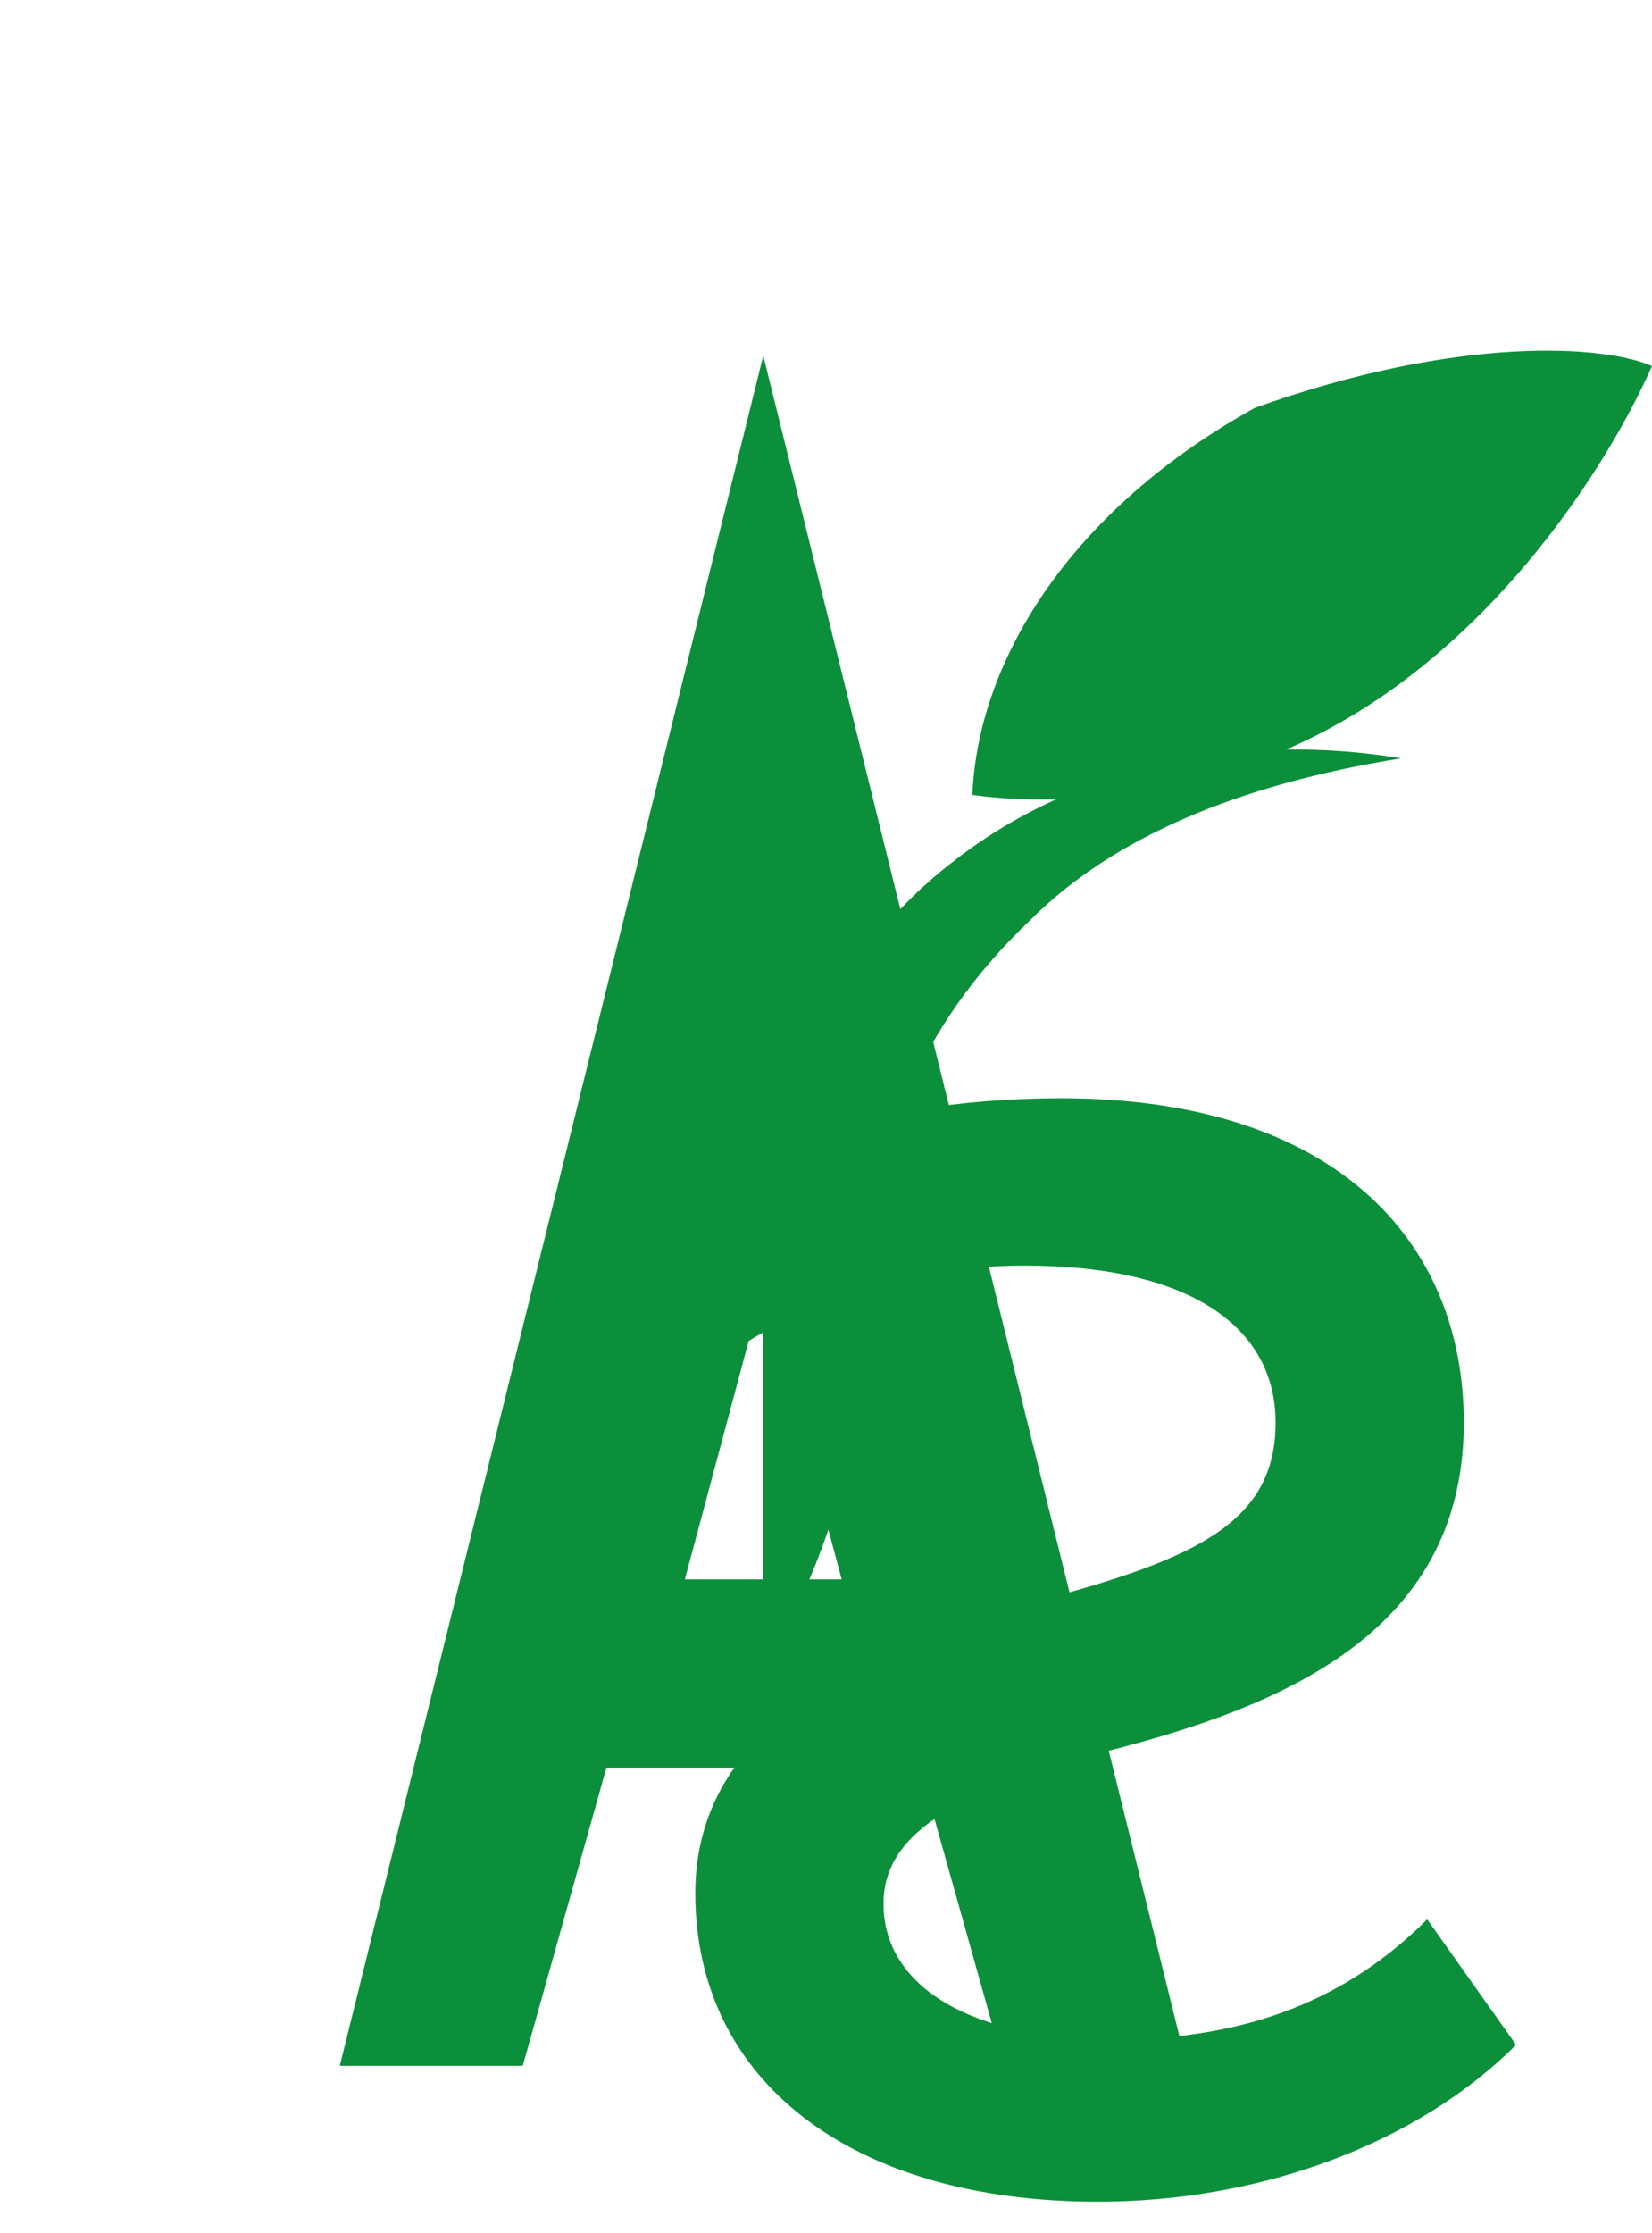
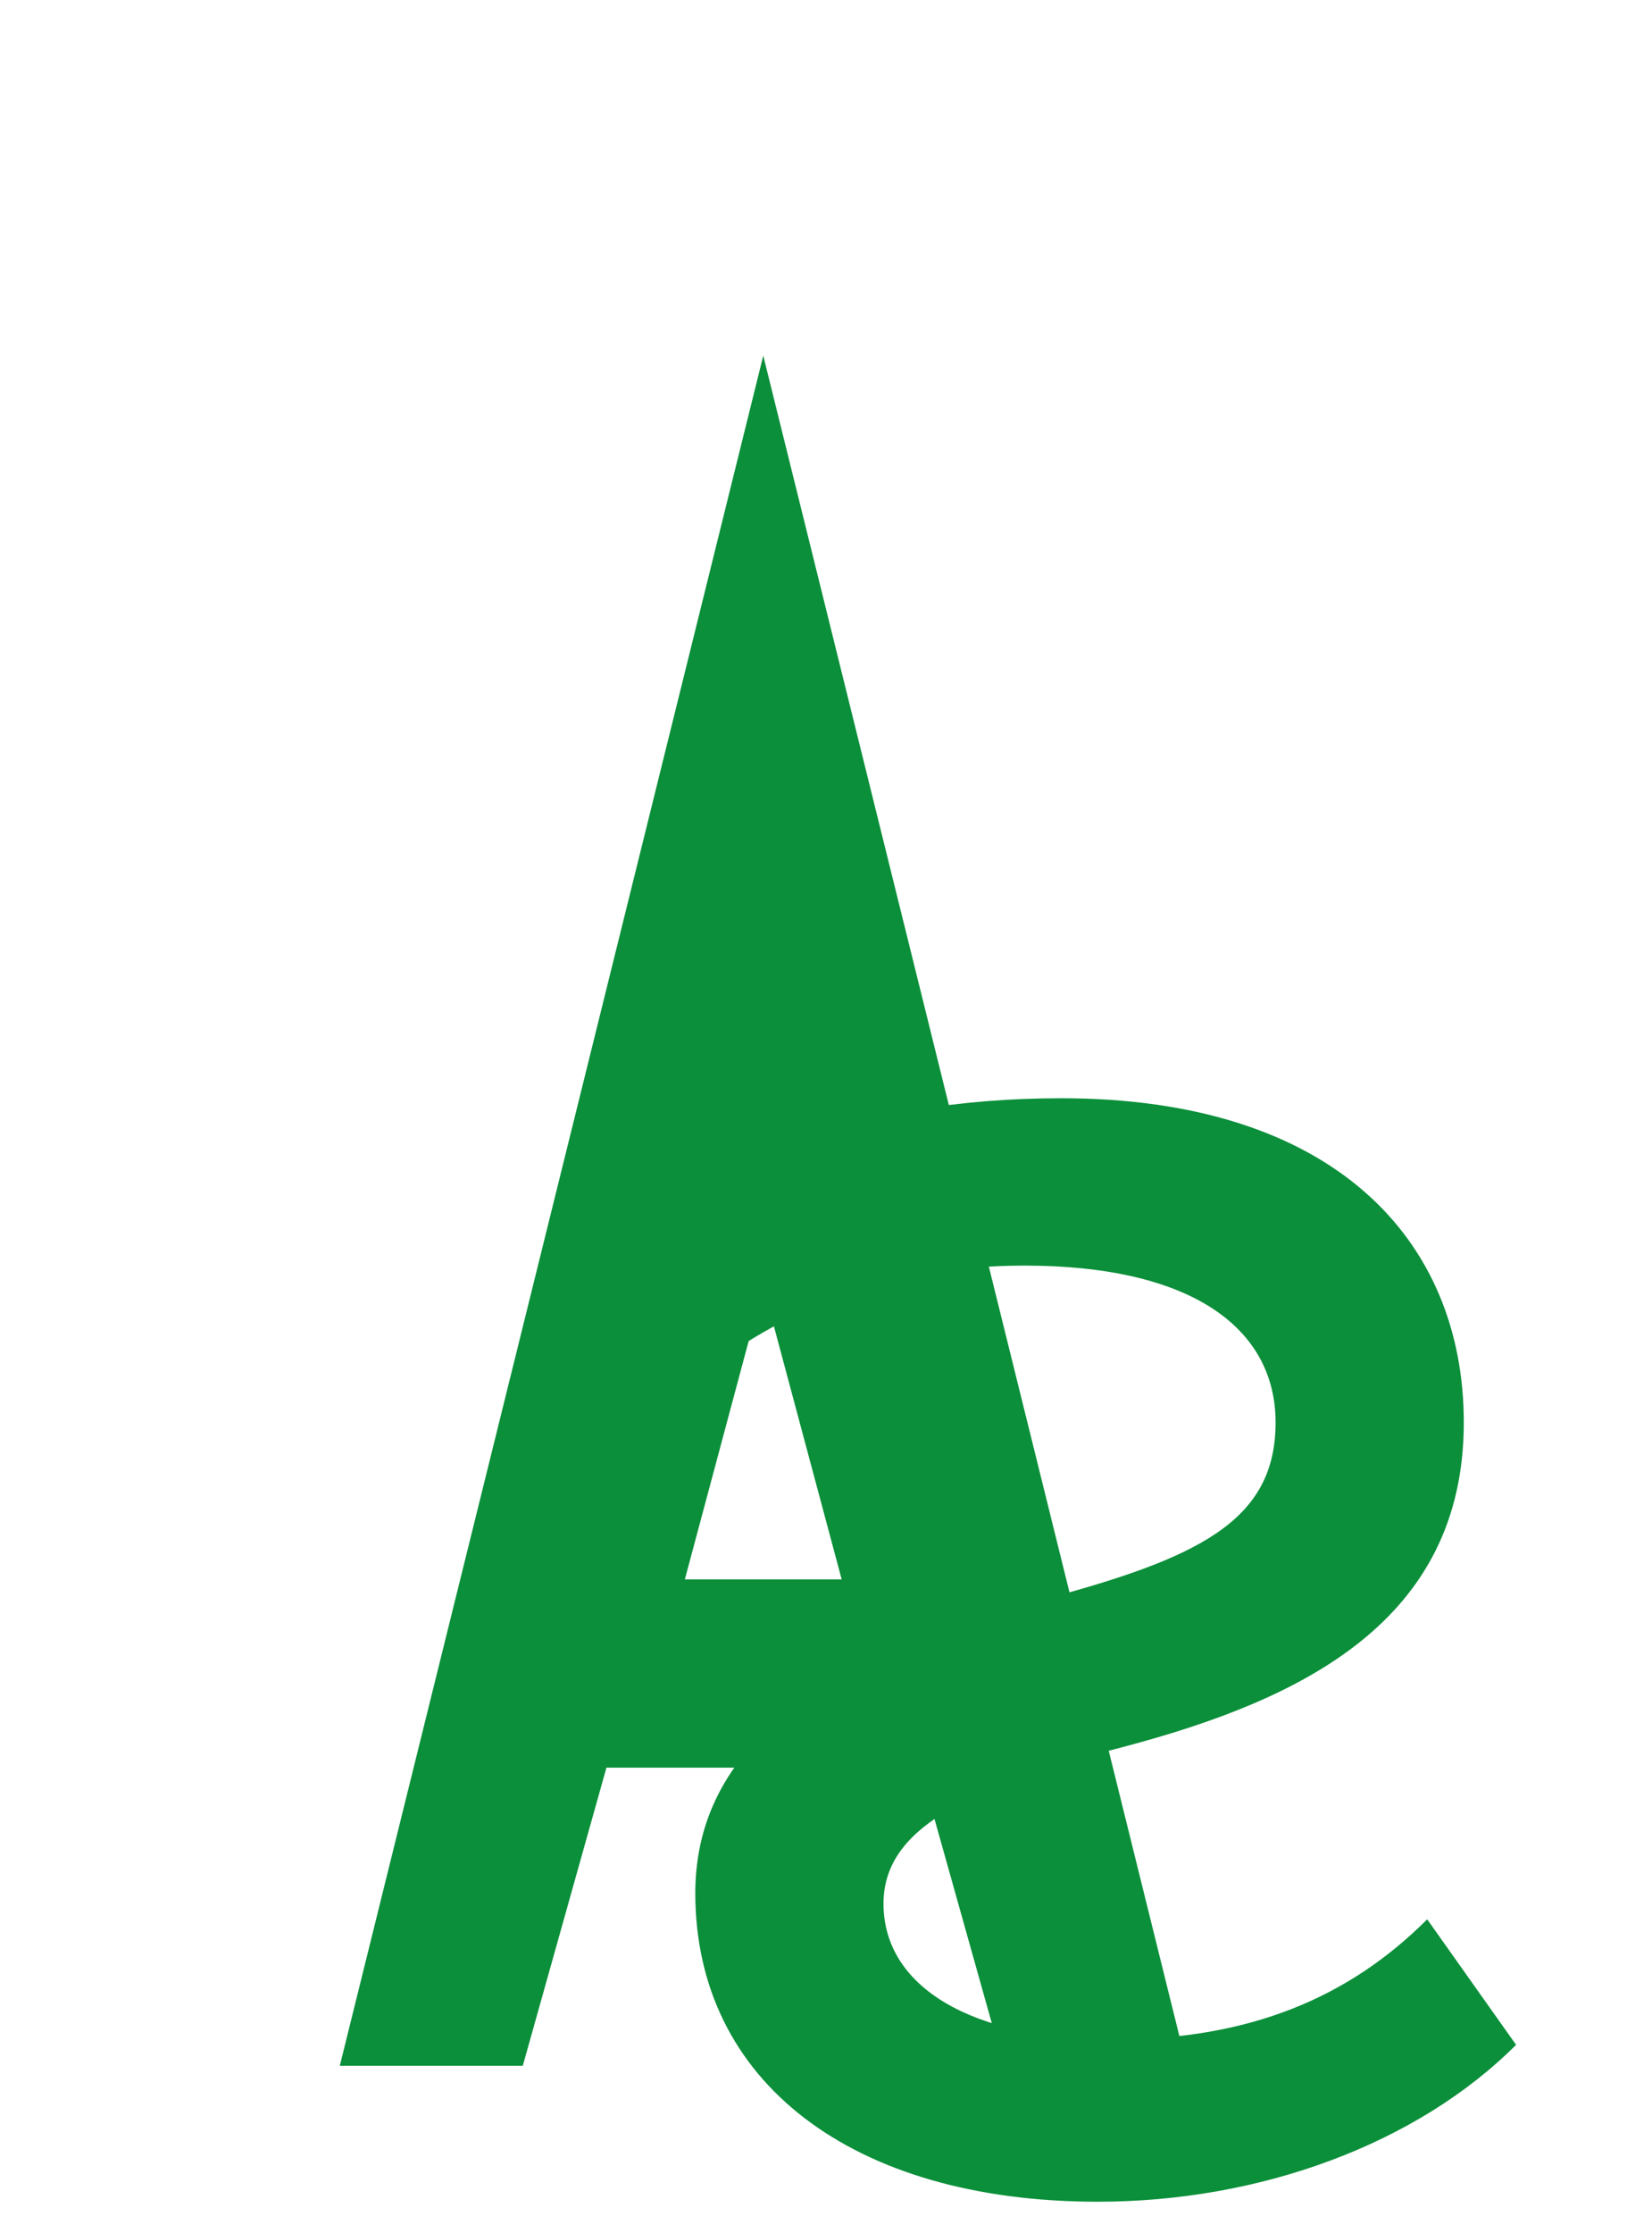
<svg xmlns="http://www.w3.org/2000/svg" width="316" height="427" viewBox="0 0 316 427" role="img" aria-label="Logo AS avec feuille">
  <title>Logo AS avec feuille</title>
  <desc>Monogramme AS vert avec une feuille stylisée au-dessus du A</desc>
  <g fill="#0B8F3A">
    <path d="M65 395 L146 68 L227 395 L192 395 L176 338 H116 L100 395 Z M131 302 H161 L146 246 Z" />
-     <path d="M146 246              C146 210, 160 182, 182 165              C206 146, 238 140, 268 145              C237 150, 213 160, 197 176              C176 196, 166 220, 166 248              C166 262, 164 276, 160 288              C156 300, 152 310, 146 318              Z" />
-     <path d="M240 78              C279 64, 307 66, 316 70              C308 88, 289 118, 260 136              C231 154, 200 154, 186 152              C187 127, 204 98, 240 78 Z" />
    <path d="M183 402              C183 372, 211 356, 249 346              C279 338, 294 331, 294 312              C294 294, 278 282, 246 282              C219 282, 196 291, 177 309              L159 285              C182 262, 214 250, 253 250              C305 250, 330 277, 330 312              C330 350, 299 365, 265 374              C234 382, 219 390, 219 404              C219 420, 236 430, 263 430              C289 430, 308 422, 323 407              L340 431              C321 450, 291 461, 260 461              C213 461, 183 438, 183 402 Z" transform="translate(-50,-40)" />
  </g>
</svg>